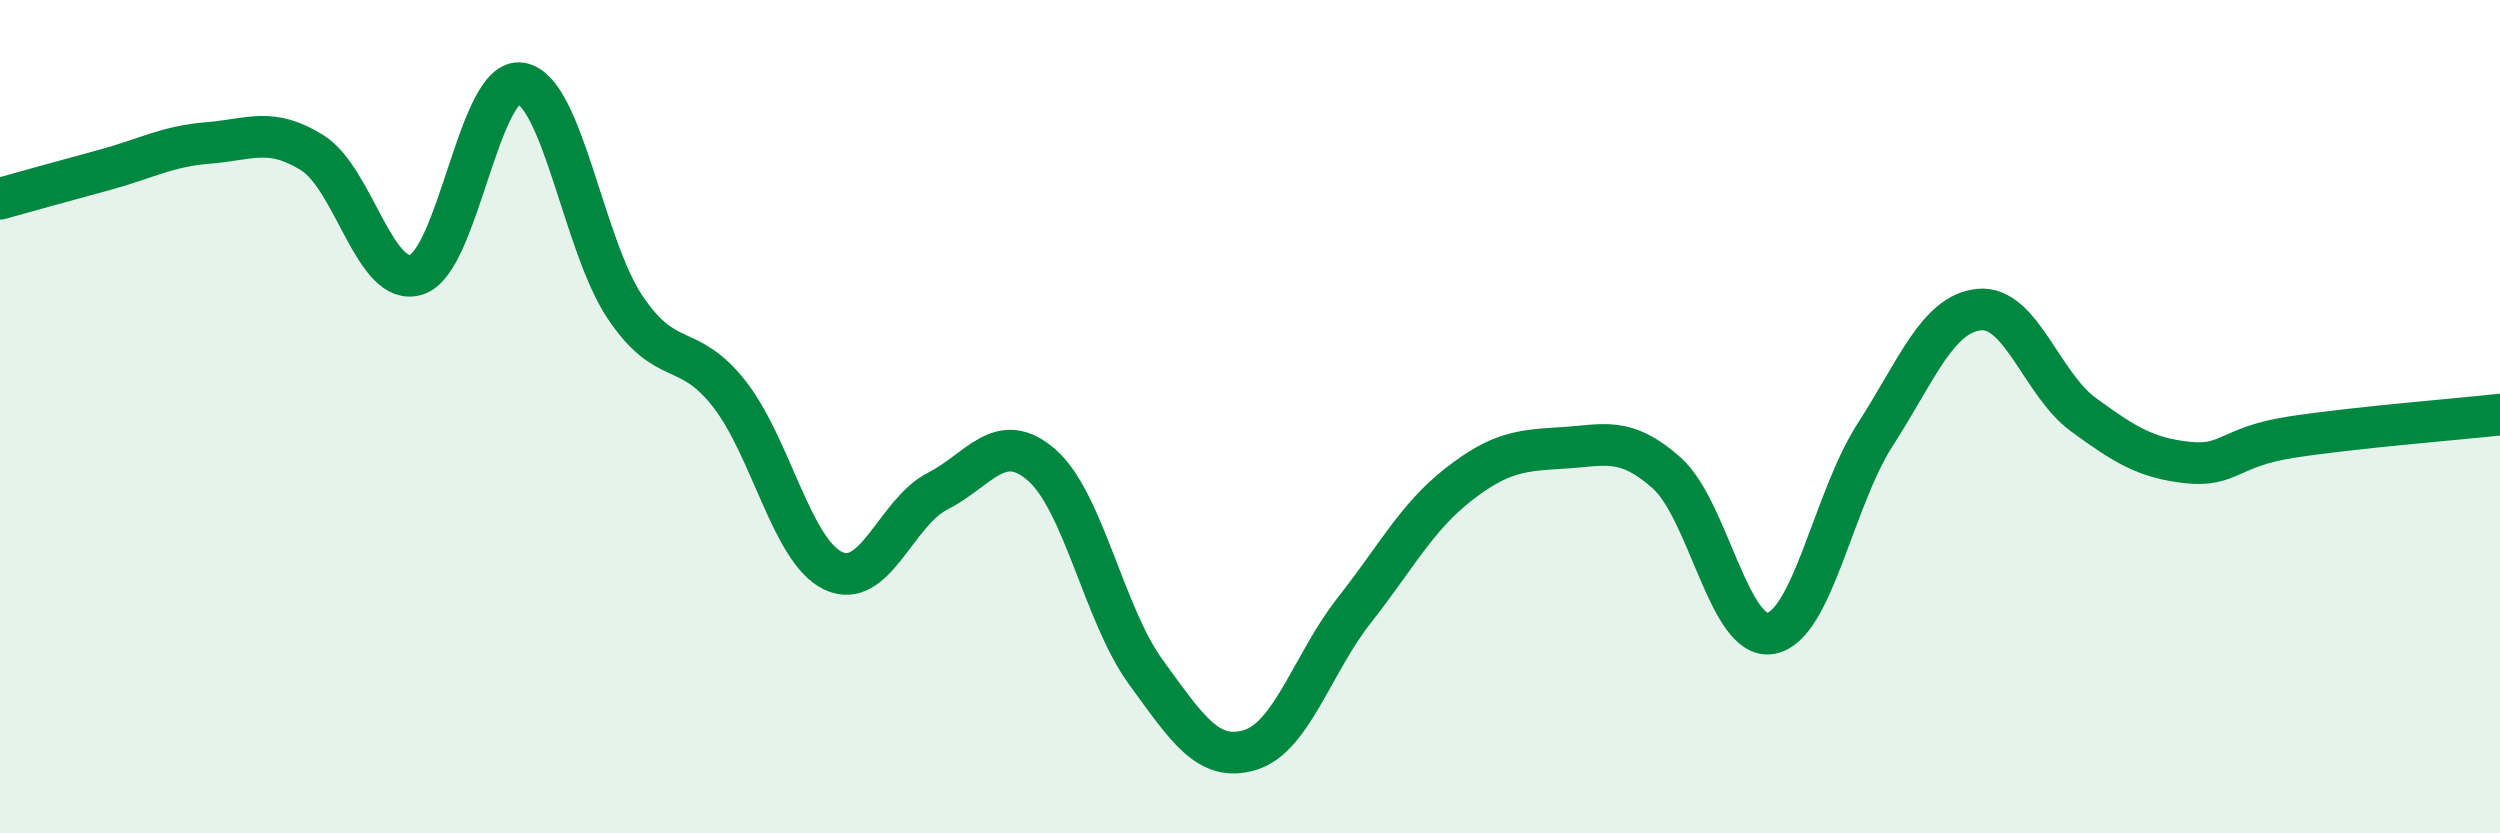
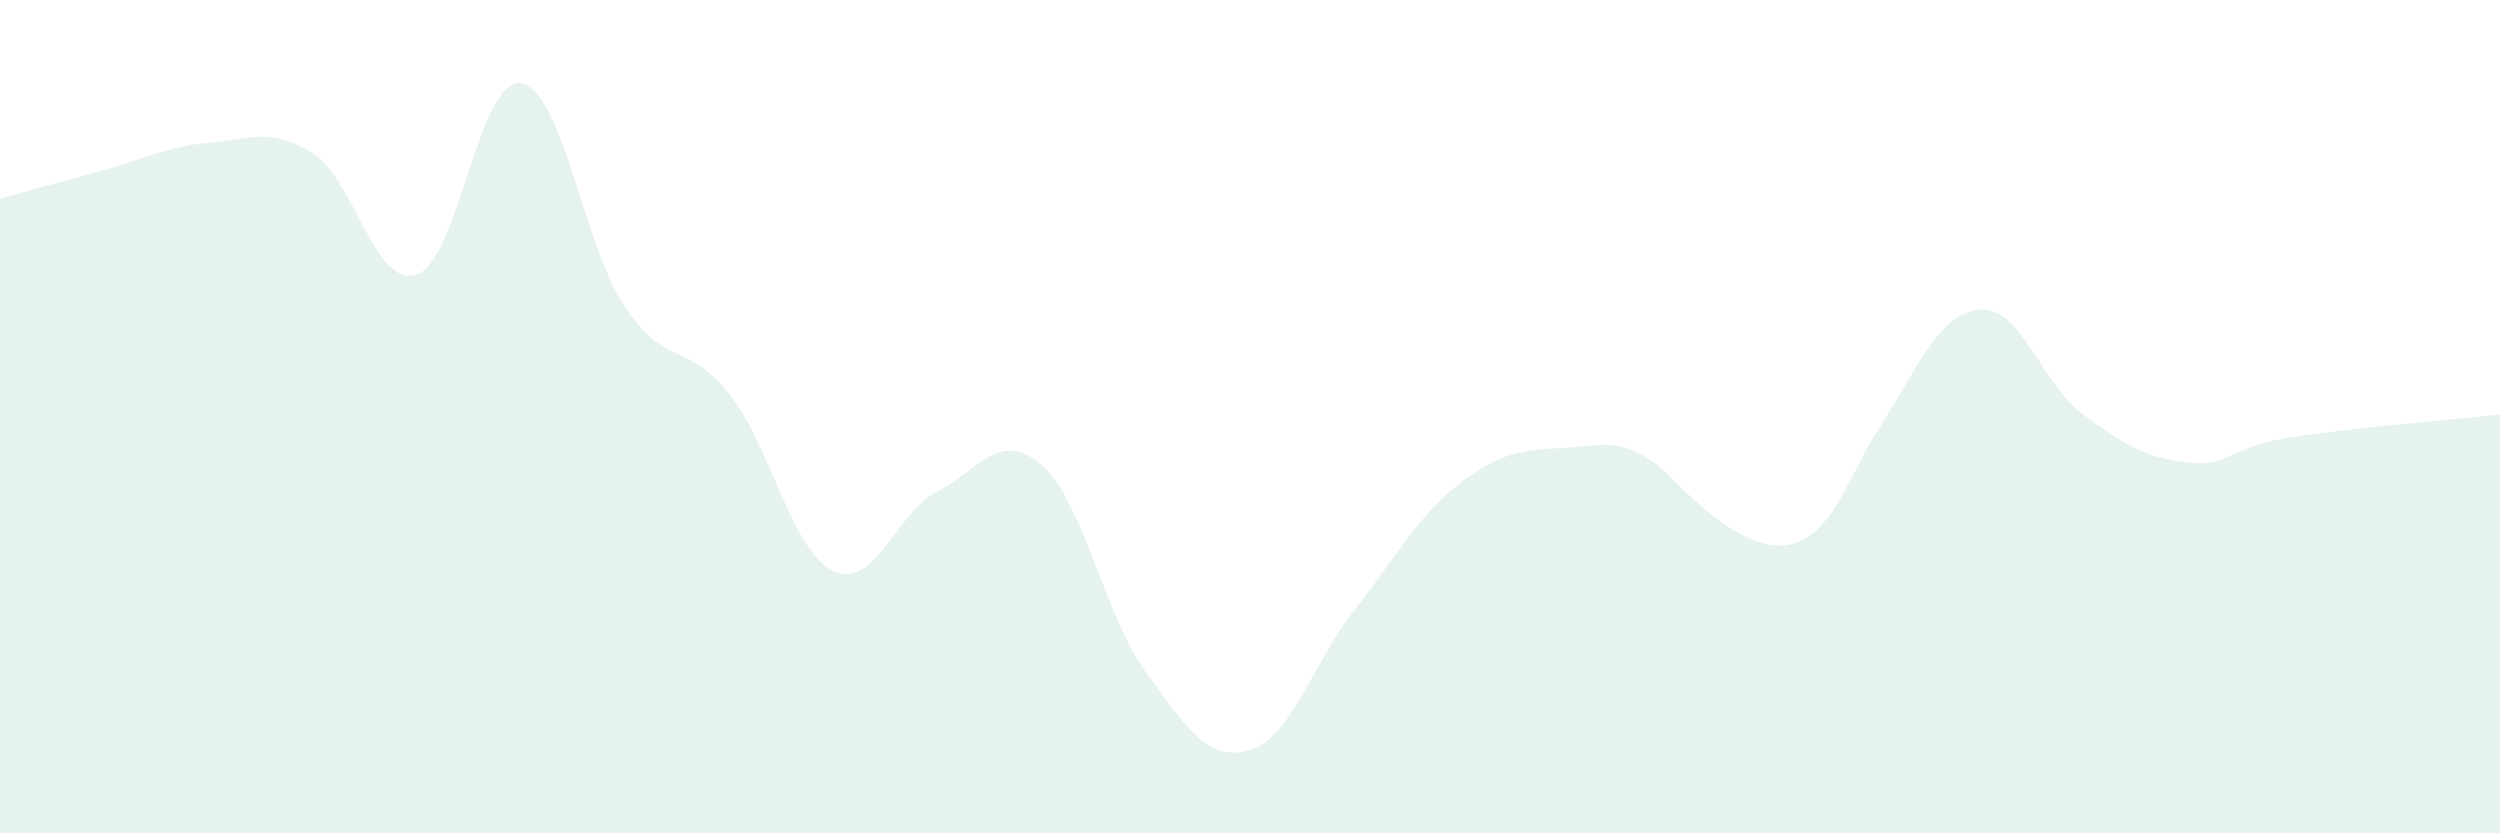
<svg xmlns="http://www.w3.org/2000/svg" width="60" height="20" viewBox="0 0 60 20">
-   <path d="M 0,4.77 C 0.5,4.63 1.5,4.35 2.5,4.08 C 3.5,3.81 4,3.51 5,3.43 C 6,3.35 6.5,3.04 7.5,3.67 C 8.5,4.3 9,6.92 10,6.59 C 11,6.26 11.5,1.84 12.5,2 C 13.5,2.16 14,5.88 15,7.37 C 16,8.86 16.5,8.18 17.5,9.45 C 18.5,10.72 19,13.23 20,13.7 C 21,14.17 21.5,12.3 22.5,11.79 C 23.5,11.28 24,10.29 25,11.16 C 26,12.03 26.5,14.76 27.5,16.13 C 28.5,17.5 29,18.3 30,18 C 31,17.7 31.5,15.92 32.5,14.65 C 33.5,13.38 34,12.41 35,11.63 C 36,10.85 36.5,10.81 37.5,10.75 C 38.5,10.69 39,10.46 40,11.35 C 41,12.24 41.5,15.38 42.5,15.2 C 43.5,15.02 44,11.99 45,10.44 C 46,8.89 46.5,7.53 47.5,7.43 C 48.5,7.33 49,9.22 50,9.95 C 51,10.68 51.5,10.99 52.5,11.1 C 53.5,11.21 53.5,10.72 55,10.49 C 56.5,10.26 59,10.06 60,9.95L60 20L0 20Z" fill="#008740" opacity="0.1" stroke-linecap="round" stroke-linejoin="round" />
-   <path d="M 0,4.77 C 0.5,4.63 1.5,4.35 2.5,4.08 C 3.5,3.81 4,3.51 5,3.43 C 6,3.35 6.5,3.04 7.5,3.67 C 8.5,4.3 9,6.92 10,6.59 C 11,6.26 11.5,1.84 12.5,2 C 13.5,2.16 14,5.88 15,7.37 C 16,8.86 16.5,8.18 17.5,9.45 C 18.5,10.72 19,13.23 20,13.7 C 21,14.17 21.5,12.3 22.5,11.79 C 23.5,11.28 24,10.29 25,11.16 C 26,12.03 26.5,14.76 27.5,16.13 C 28.5,17.5 29,18.3 30,18 C 31,17.7 31.5,15.92 32.5,14.65 C 33.5,13.38 34,12.41 35,11.63 C 36,10.85 36.5,10.81 37.5,10.75 C 38.5,10.69 39,10.46 40,11.35 C 41,12.24 41.5,15.38 42.5,15.2 C 43.5,15.02 44,11.99 45,10.44 C 46,8.89 46.5,7.53 47.5,7.43 C 48.5,7.33 49,9.22 50,9.95 C 51,10.68 51.5,10.99 52.5,11.1 C 53.5,11.21 53.5,10.72 55,10.49 C 56.5,10.26 59,10.06 60,9.95" stroke="#008740" stroke-width="1" fill="none" stroke-linecap="round" stroke-linejoin="round" />
+   <path d="M 0,4.77 C 0.5,4.63 1.5,4.35 2.5,4.08 C 3.5,3.81 4,3.51 5,3.43 C 6,3.35 6.5,3.04 7.5,3.67 C 8.5,4.3 9,6.92 10,6.59 C 11,6.26 11.5,1.84 12.5,2 C 13.5,2.16 14,5.88 15,7.37 C 16,8.86 16.5,8.18 17.5,9.45 C 18.5,10.72 19,13.23 20,13.7 C 21,14.17 21.5,12.3 22.5,11.79 C 23.5,11.28 24,10.29 25,11.16 C 26,12.03 26.5,14.76 27.5,16.13 C 28.5,17.5 29,18.3 30,18 C 31,17.7 31.5,15.92 32.5,14.65 C 33.5,13.38 34,12.41 35,11.63 C 36,10.85 36.5,10.81 37.5,10.75 C 38.5,10.69 39,10.46 40,11.35 C 43.5,15.02 44,11.99 45,10.44 C 46,8.89 46.5,7.53 47.5,7.43 C 48.5,7.33 49,9.22 50,9.95 C 51,10.68 51.5,10.99 52.5,11.1 C 53.5,11.21 53.5,10.72 55,10.49 C 56.5,10.26 59,10.06 60,9.95L60 20L0 20Z" fill="#008740" opacity="0.1" stroke-linecap="round" stroke-linejoin="round" />
</svg>